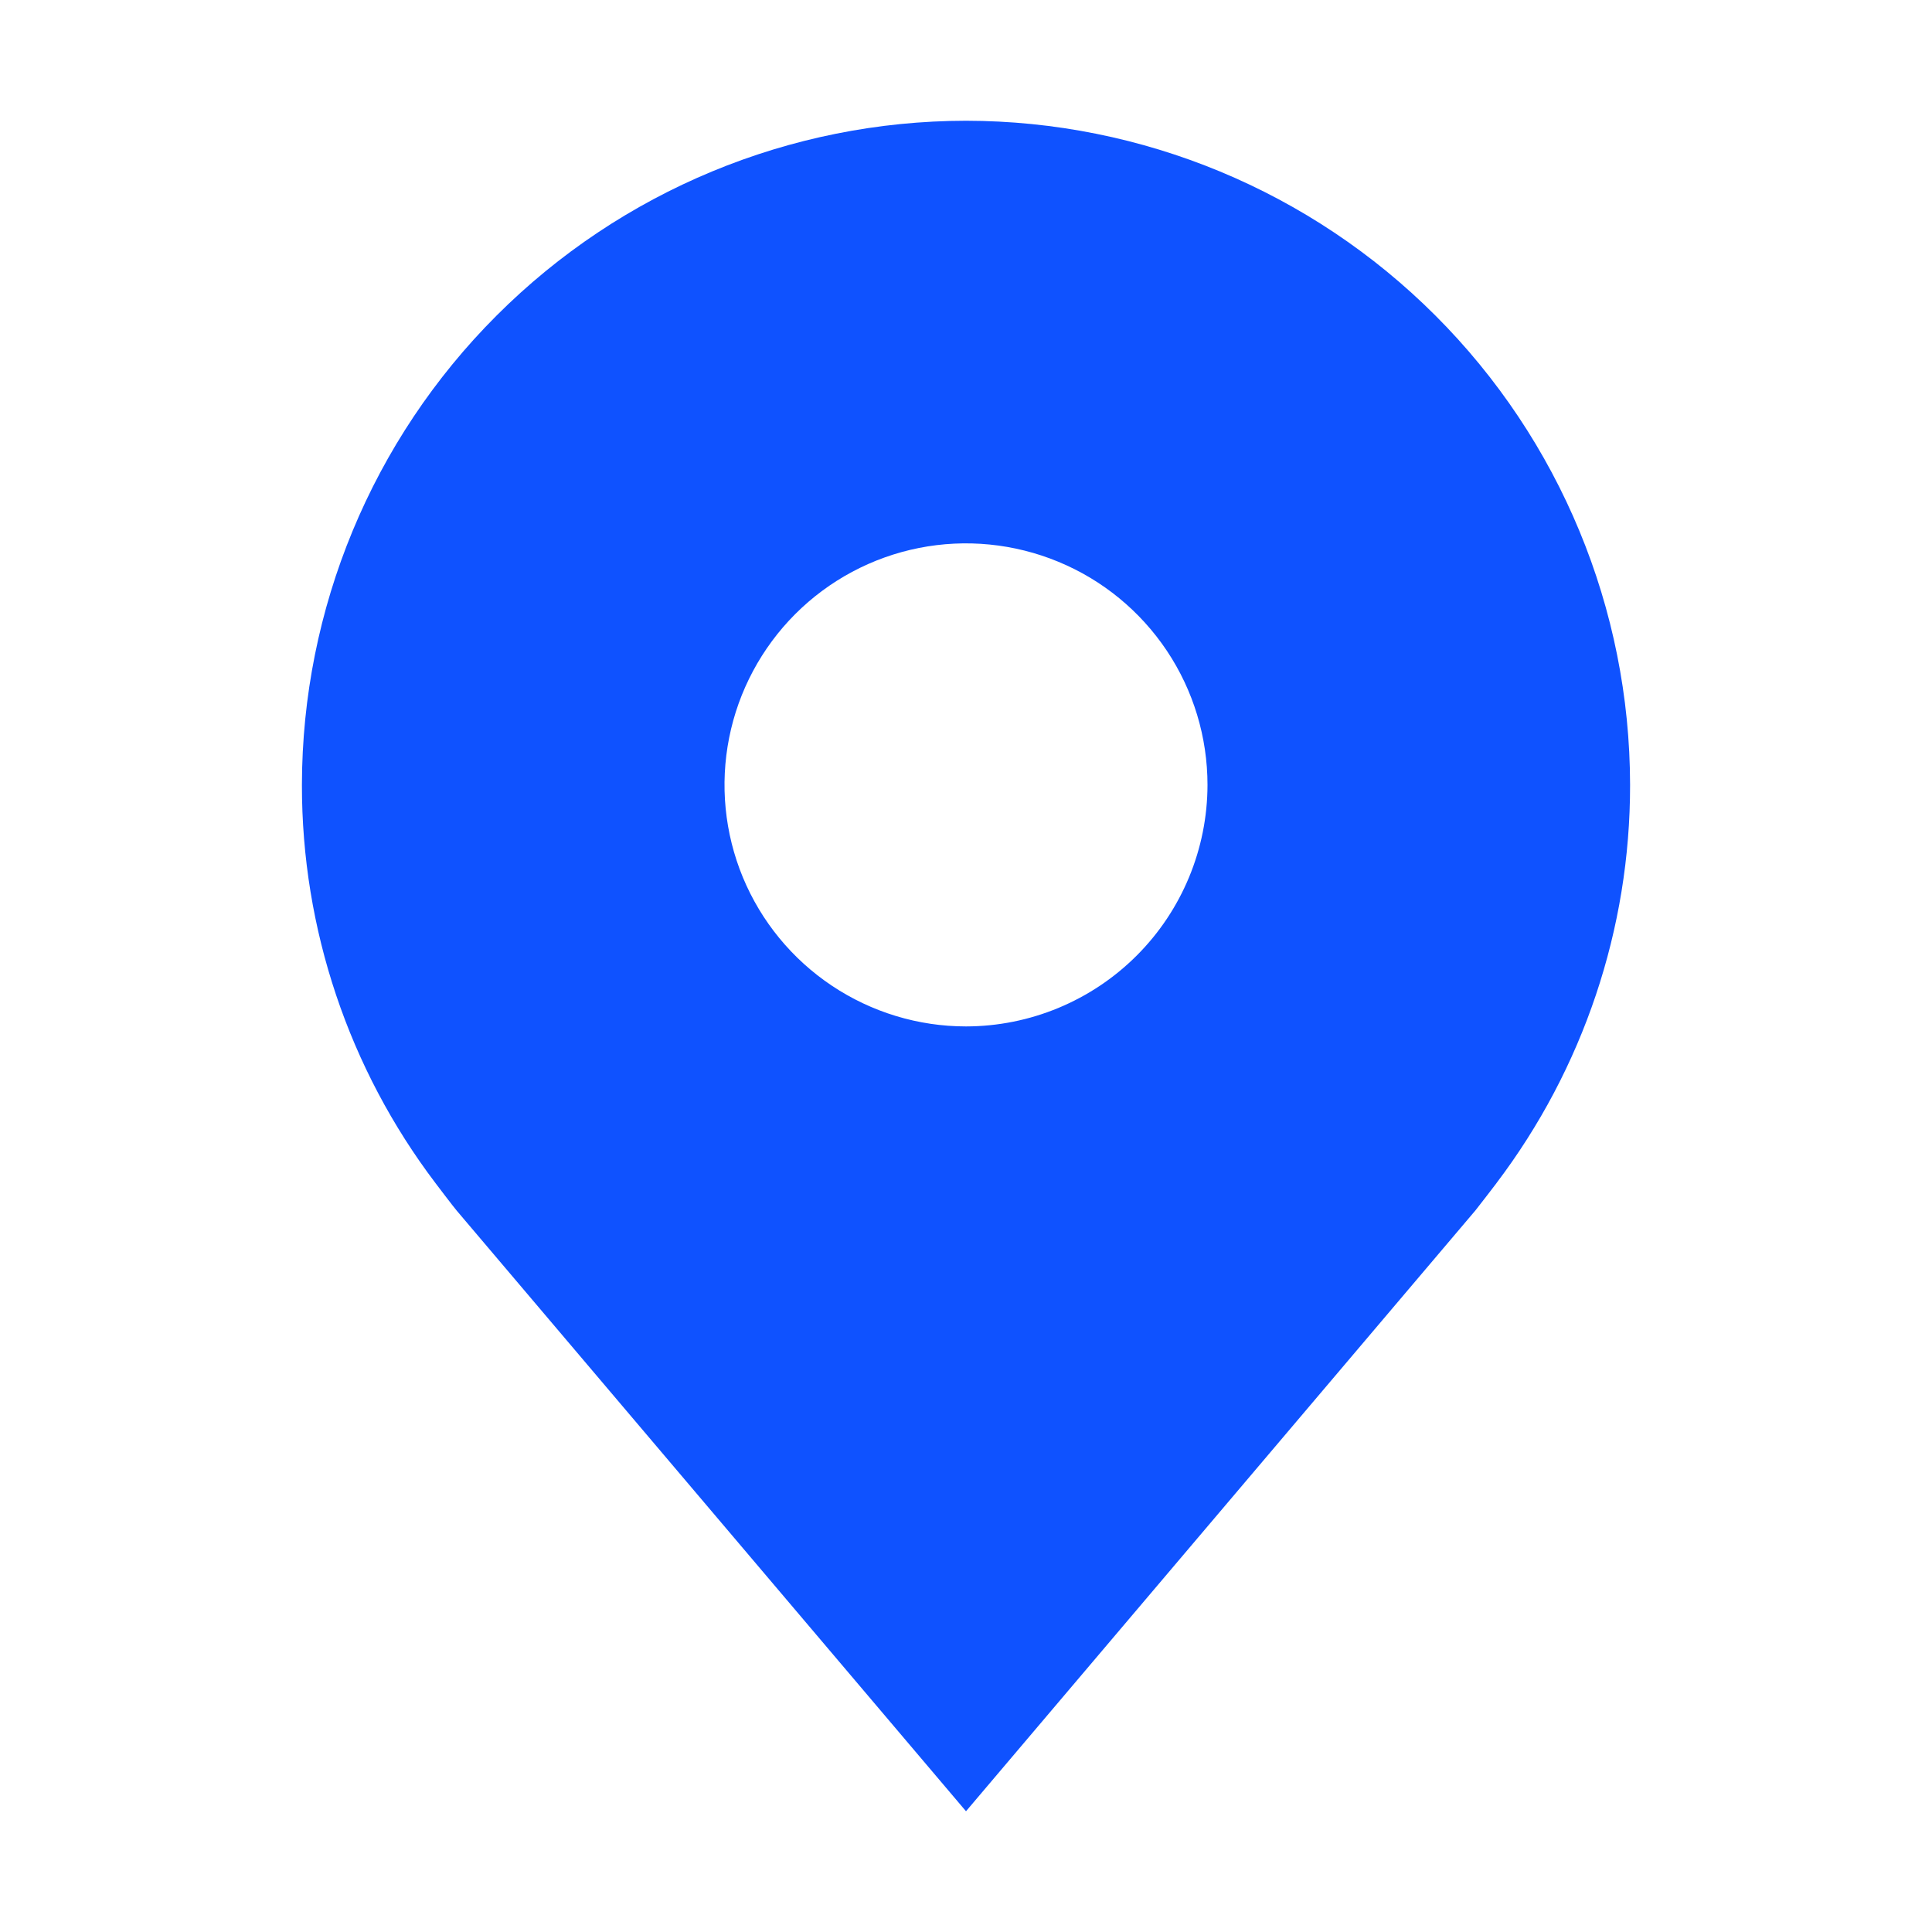
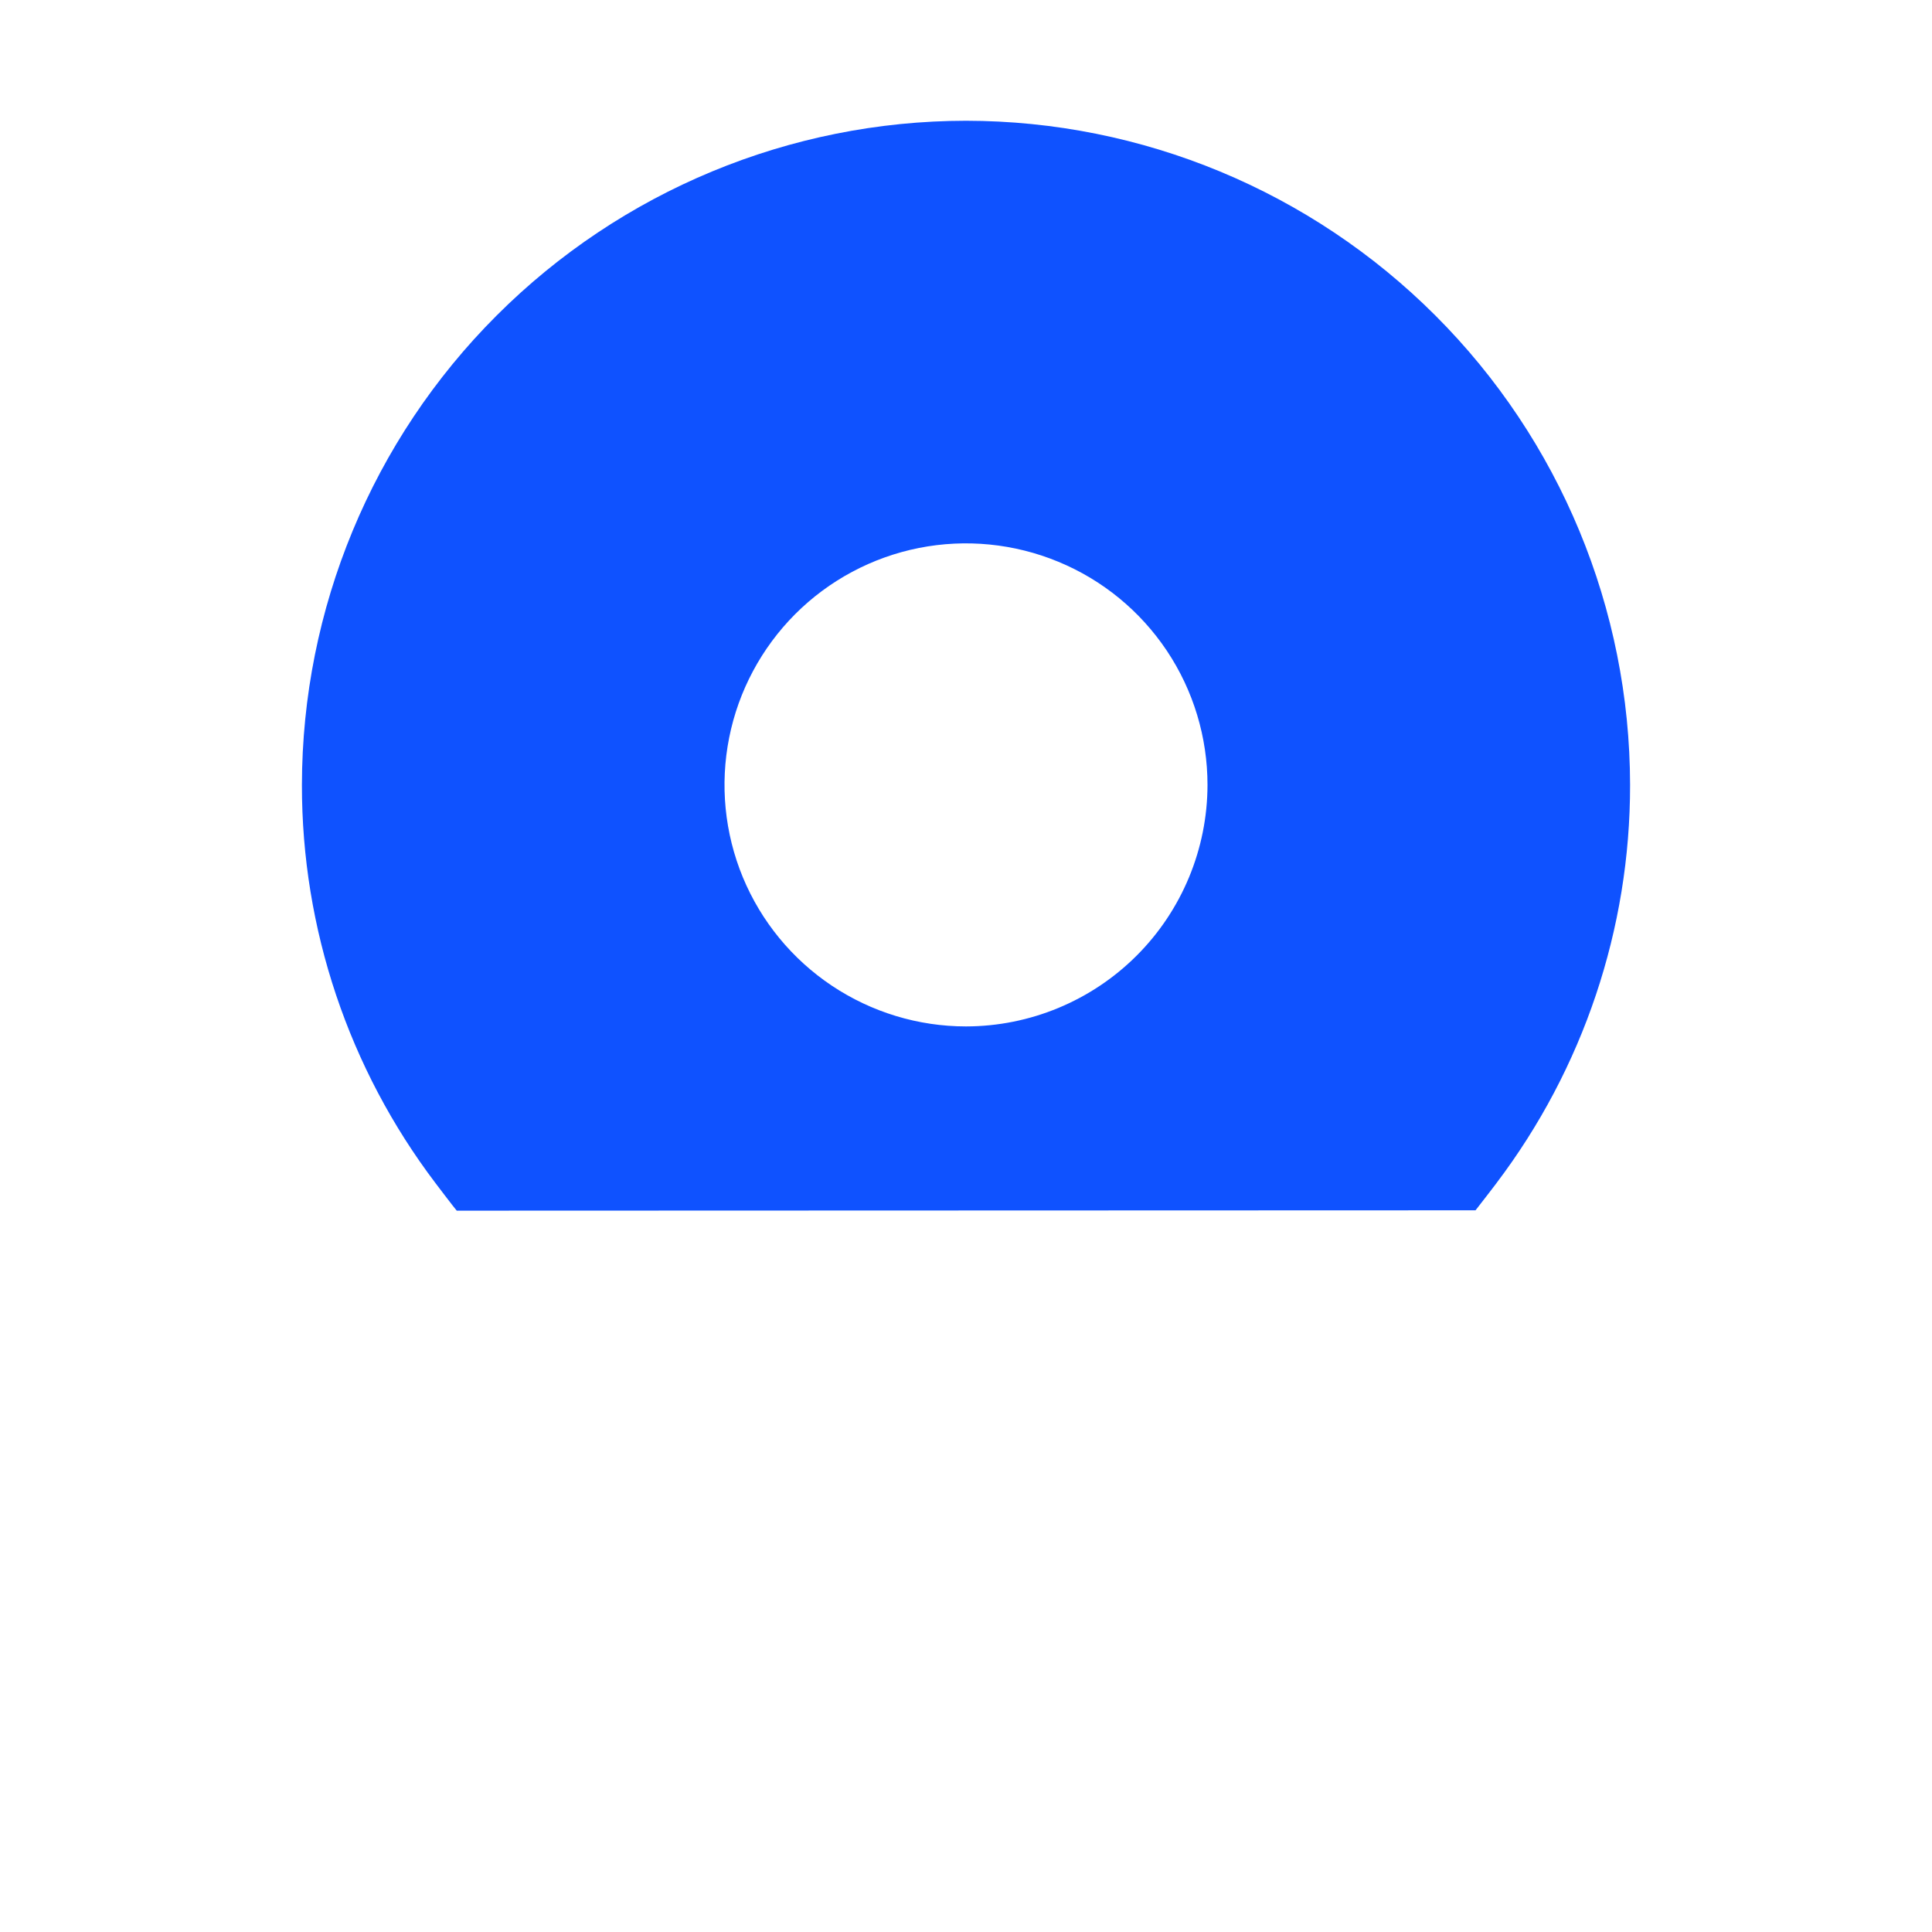
<svg xmlns="http://www.w3.org/2000/svg" width="22" height="22" viewBox="0 0 22 22" fill="none">
-   <path d="M11 1.375C8.995 1.377 7.073 2.175 5.655 3.593C4.237 5.01 3.44 6.933 3.438 8.938C3.436 10.576 3.971 12.17 4.961 13.475C4.961 13.475 5.167 13.747 5.201 13.786L11 20.625L16.802 13.782C16.832 13.746 17.039 13.475 17.039 13.475L17.04 13.473C18.029 12.168 18.564 10.575 18.562 8.938C18.56 6.933 17.763 5.01 16.345 3.593C14.927 2.175 13.005 1.377 11 1.375ZM11 11.688C10.456 11.688 9.924 11.526 9.472 11.224C9.02 10.922 8.667 10.492 8.459 9.99C8.251 9.487 8.197 8.934 8.303 8.401C8.409 7.868 8.671 7.378 9.055 6.993C9.44 6.608 9.93 6.346 10.463 6.24C10.997 6.134 11.55 6.189 12.052 6.397C12.555 6.605 12.984 6.957 13.287 7.41C13.589 7.862 13.75 8.394 13.75 8.938C13.749 9.667 13.459 10.366 12.944 10.881C12.428 11.397 11.729 11.687 11 11.688Z" fill="#0F52FF" />
+   <path d="M11 1.375C8.995 1.377 7.073 2.175 5.655 3.593C4.237 5.01 3.44 6.933 3.438 8.938C3.436 10.576 3.971 12.17 4.961 13.475C4.961 13.475 5.167 13.747 5.201 13.786L16.802 13.782C16.832 13.746 17.039 13.475 17.039 13.475L17.04 13.473C18.029 12.168 18.564 10.575 18.562 8.938C18.56 6.933 17.763 5.01 16.345 3.593C14.927 2.175 13.005 1.377 11 1.375ZM11 11.688C10.456 11.688 9.924 11.526 9.472 11.224C9.02 10.922 8.667 10.492 8.459 9.99C8.251 9.487 8.197 8.934 8.303 8.401C8.409 7.868 8.671 7.378 9.055 6.993C9.44 6.608 9.93 6.346 10.463 6.24C10.997 6.134 11.55 6.189 12.052 6.397C12.555 6.605 12.984 6.957 13.287 7.41C13.589 7.862 13.75 8.394 13.75 8.938C13.749 9.667 13.459 10.366 12.944 10.881C12.428 11.397 11.729 11.687 11 11.688Z" fill="#0F52FF" />
</svg>